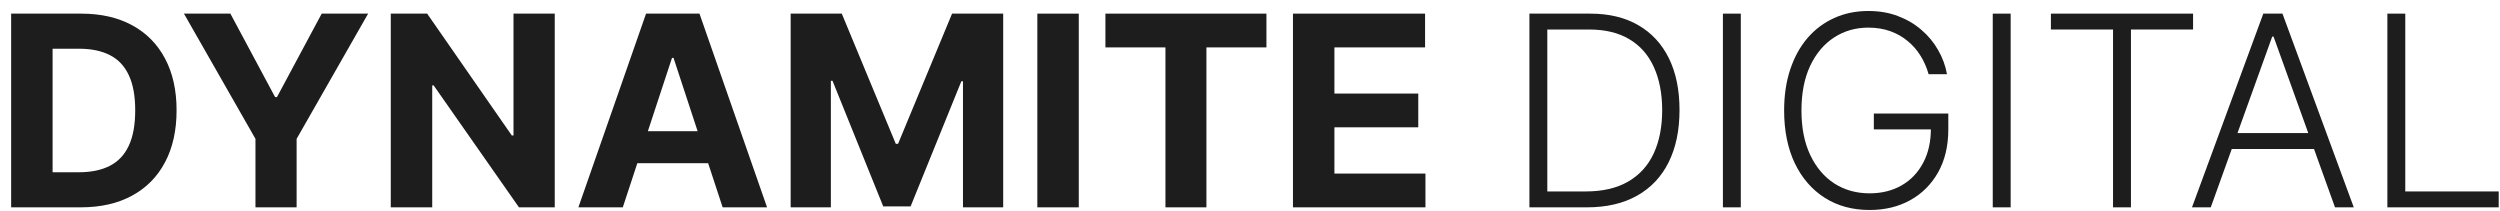
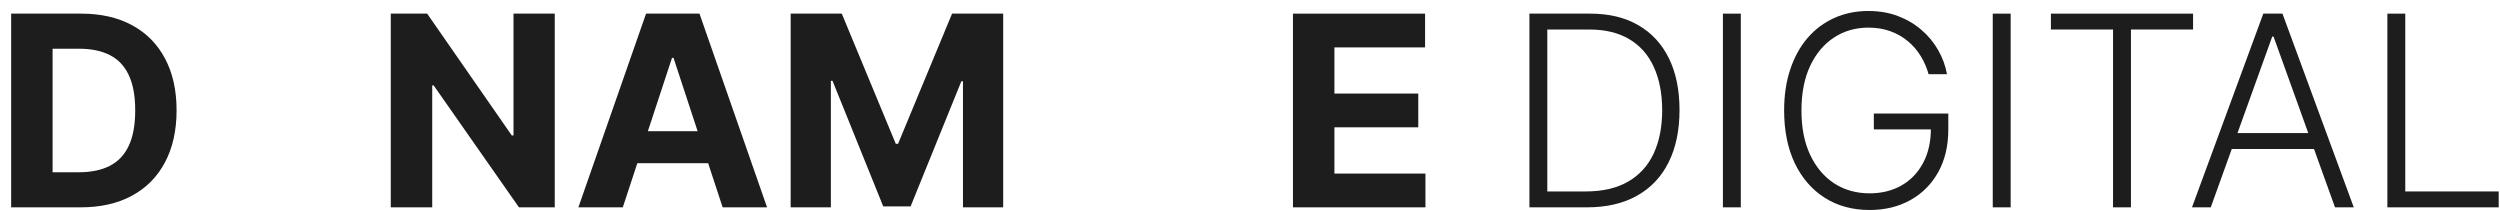
<svg xmlns="http://www.w3.org/2000/svg" width="201" height="17" viewBox="0 0 201 17" fill="none">
  <path d="M6.484 16.67H0.896V1.096H6.53C8.116 1.096 9.481 1.408 10.625 2.031C11.769 2.65 12.649 3.539 13.265 4.7C13.886 5.861 14.197 7.25 14.197 8.868C14.197 10.49 13.886 11.884 13.265 13.05C12.649 14.216 11.764 15.111 10.61 15.735C9.46 16.358 8.085 16.67 6.484 16.67ZM4.229 13.849H6.346C7.331 13.849 8.16 13.676 8.832 13.332C9.509 12.982 10.017 12.442 10.356 11.712C10.7 10.977 10.871 10.029 10.871 8.868C10.871 7.717 10.7 6.776 10.356 6.046C10.017 5.316 9.512 4.779 8.84 4.434C8.167 4.089 7.339 3.917 6.353 3.917H4.229V13.849Z" fill="#1D1D1D" />
-   <path d="M14.789 1.096H18.522L22.116 7.803H22.27L25.865 1.096H29.598L23.848 11.164V16.67H20.539V11.164L14.789 1.096Z" fill="#1D1D1D" />
  <path d="M44.602 1.096V16.67H41.724L34.866 6.868H34.751V16.67H31.418V1.096H34.343L41.147 10.89H41.285V1.096H44.602Z" fill="#1D1D1D" />
  <path d="M50.073 16.67H46.502L51.943 1.096H56.238L61.672 16.67H58.101L54.152 4.655H54.029L50.073 16.67ZM49.85 10.548H58.285V13.119H49.85V10.548Z" fill="#1D1D1D" />
  <path d="M63.569 1.096H67.679L72.02 11.56H72.205L76.546 1.096H80.656V16.67H77.423V6.533H77.293L73.213 16.594H71.012L66.933 6.495H66.802V16.67H63.569V1.096Z" fill="#1D1D1D" />
-   <path d="M86.734 1.096V16.67H83.402V1.096H86.734Z" fill="#1D1D1D" />
-   <path d="M88.876 3.811V1.096H101.822V3.811H96.996V16.67H93.702V3.811H88.876Z" fill="#1D1D1D" />
  <path d="M103.954 16.67V1.096H114.576V3.811H107.287V7.522H114.029V10.236H107.287V13.955H114.606V16.67H103.954Z" fill="#1D1D1D" />
  <path d="M127.583 16.67H122.965V1.096H127.86C129.364 1.096 130.649 1.405 131.716 2.023C132.789 2.642 133.61 3.529 134.179 4.685C134.749 5.841 135.033 7.228 135.033 8.845C135.033 10.477 134.741 11.879 134.156 13.05C133.576 14.216 132.73 15.111 131.616 15.735C130.508 16.358 129.163 16.67 127.583 16.67ZM124.404 15.392H127.498C128.853 15.392 129.987 15.129 130.9 14.601C131.814 14.074 132.499 13.321 132.955 12.343C133.412 11.364 133.64 10.198 133.64 8.845C133.635 7.501 133.409 6.345 132.963 5.377C132.522 4.409 131.865 3.666 130.993 3.149C130.126 2.632 129.053 2.373 127.775 2.373H124.404V15.392Z" fill="#1D1D1D" />
  <path d="M139.961 1.096V16.67H138.522V1.096H139.961Z" fill="#1D1D1D" />
  <path d="M155.059 5.963C154.915 5.446 154.704 4.961 154.427 4.51C154.15 4.054 153.807 3.656 153.396 3.316C152.991 2.972 152.521 2.703 151.988 2.51C151.459 2.318 150.869 2.221 150.217 2.221C149.191 2.221 148.273 2.485 147.462 3.012C146.651 3.539 146.01 4.3 145.538 5.293C145.071 6.287 144.837 7.484 144.837 8.883C144.837 10.277 145.073 11.471 145.545 12.465C146.017 13.458 146.664 14.221 147.485 14.754C148.311 15.281 149.255 15.544 150.317 15.544C151.287 15.544 152.144 15.332 152.888 14.906C153.632 14.48 154.212 13.871 154.627 13.081C155.048 12.29 155.253 11.349 155.243 10.259L155.705 10.404H150.656V9.126H156.644V10.404C156.644 11.732 156.372 12.88 155.828 13.849C155.284 14.817 154.538 15.565 153.588 16.092C152.639 16.619 151.549 16.883 150.317 16.883C148.942 16.883 147.739 16.556 146.708 15.902C145.676 15.243 144.873 14.315 144.298 13.119C143.729 11.917 143.444 10.505 143.444 8.883C143.444 7.661 143.608 6.558 143.937 5.575C144.265 4.591 144.729 3.75 145.33 3.05C145.935 2.35 146.651 1.816 147.477 1.446C148.303 1.07 149.217 0.883 150.217 0.883C151.079 0.883 151.867 1.017 152.58 1.286C153.299 1.555 153.93 1.925 154.474 2.396C155.023 2.863 155.472 3.402 155.82 4.016C156.175 4.624 156.413 5.273 156.536 5.963H155.059Z" fill="#1D1D1D" />
  <path d="M161.657 1.096V16.67H160.217V1.096H161.657Z" fill="#1D1D1D" />
  <path d="M164.893 2.373V1.096H176.323V2.373H171.328V16.67H169.888V2.373H164.893Z" fill="#1D1D1D" />
  <path d="M177.745 16.67H176.236L181.97 1.096H183.51L189.244 16.67H187.735L182.794 2.944H182.686L177.745 16.67ZM178.83 10.7H186.65V11.978H178.83V10.7Z" fill="#1D1D1D" />
  <path d="M191.945 16.67V1.096H193.384V15.392H200.896V16.67H191.945Z" fill="#1D1D1D" />
</svg>